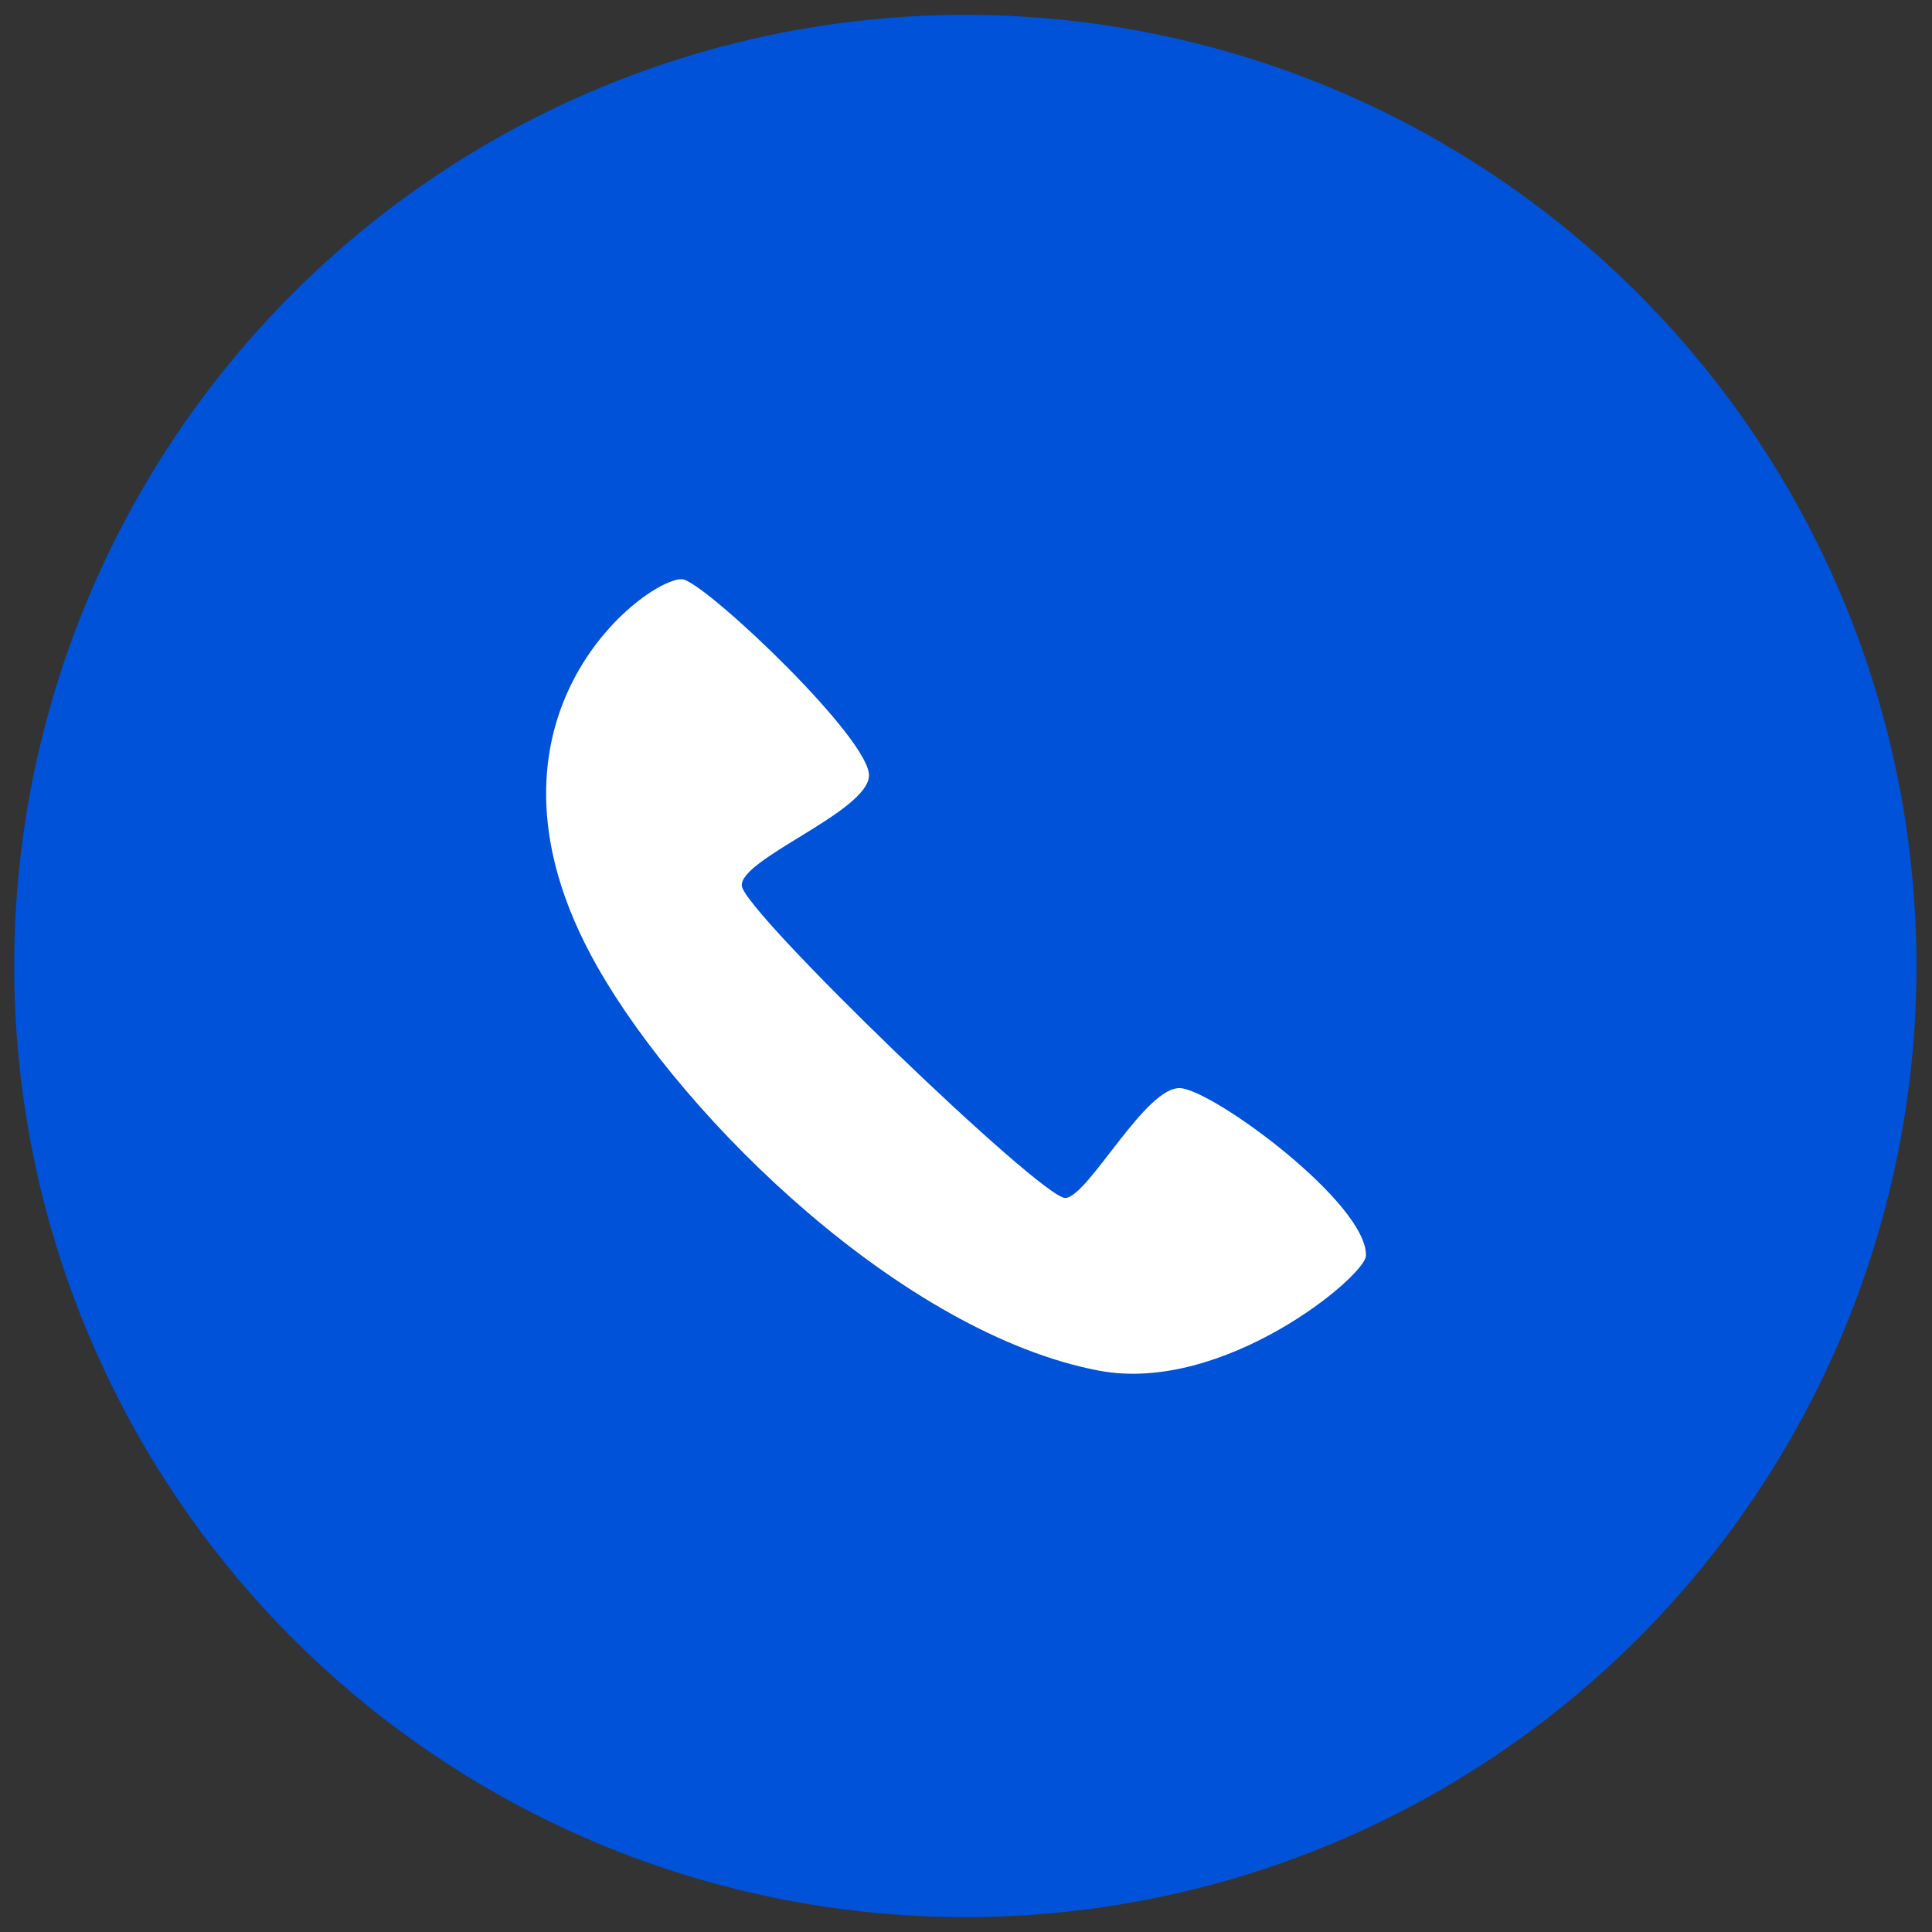
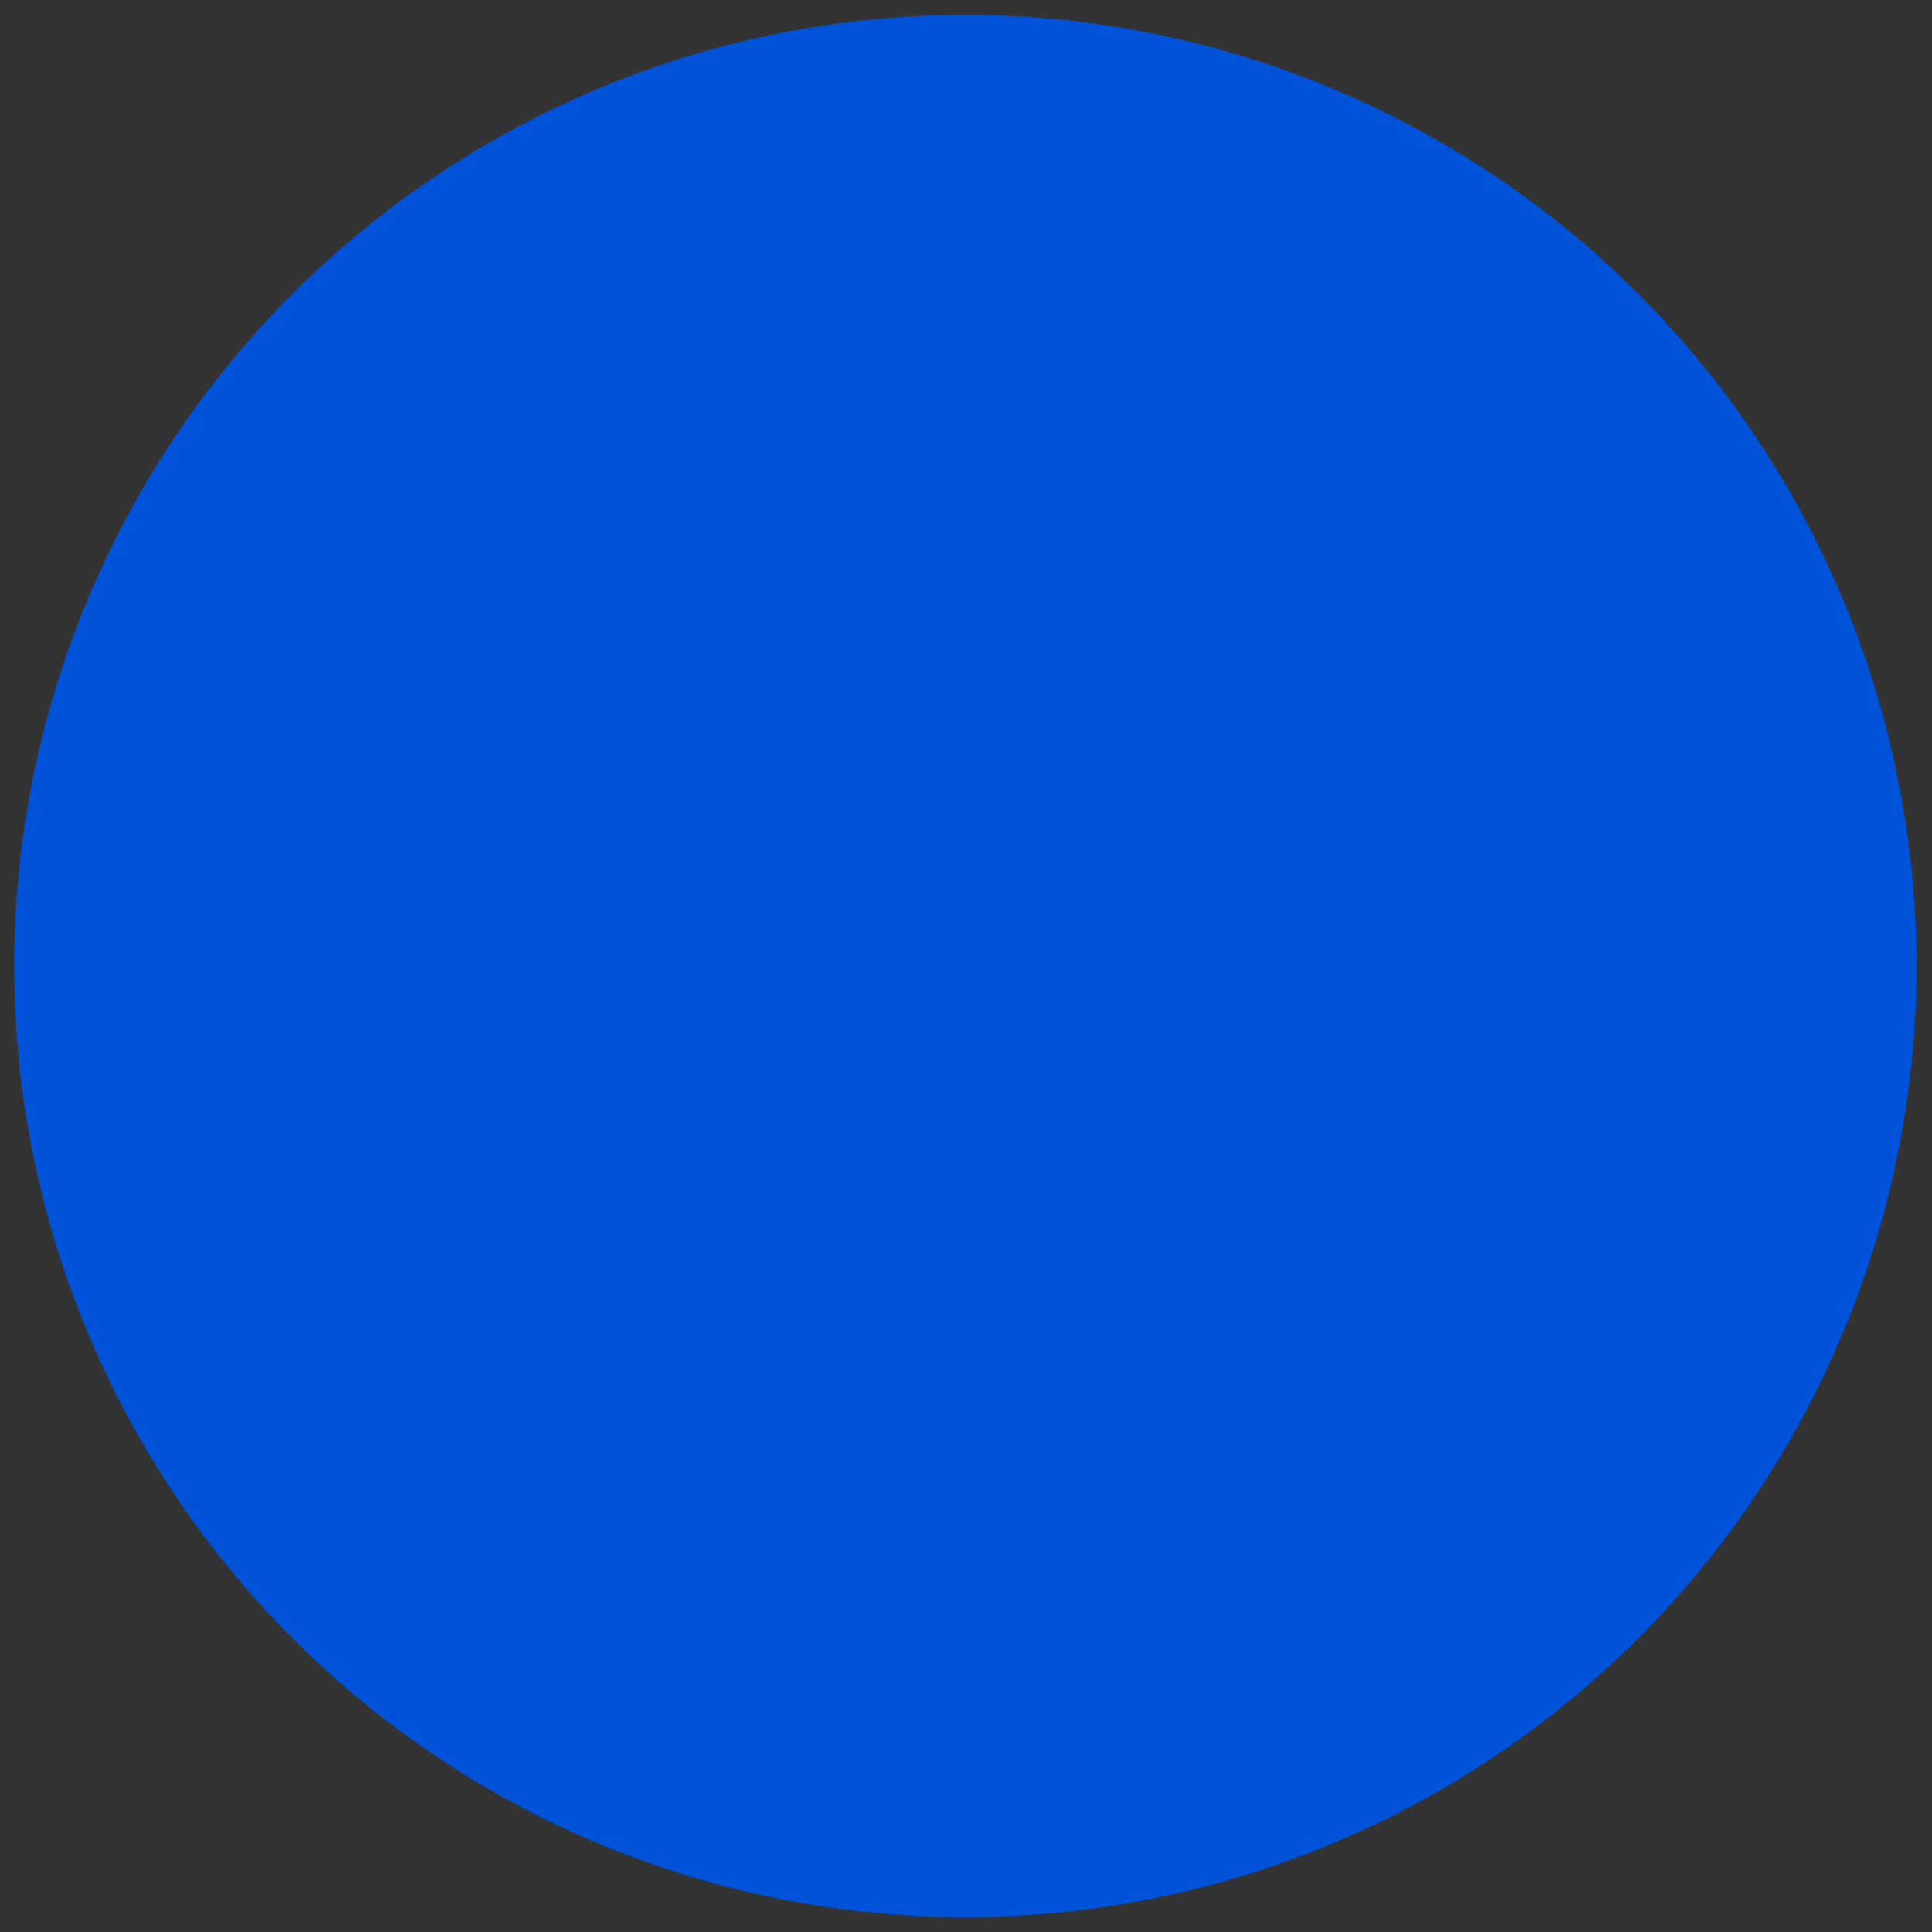
<svg xmlns="http://www.w3.org/2000/svg" width="65" height="65" viewBox="0 0 65 65" fill="none">
  <rect x="0" y="0" width="65" height="65" fill="#333333" stroke="none" />
  <circle cx="32.478" cy="32.5" r="32" fill="#0052D9" />
-   <path d="M36.963 46.112C30.425 44.865 23.059 37.737 20.098 32.528C15.239 23.973 22.091 19.21 23.014 19.501C23.939 19.795 29.308 24.898 29.236 26.112C29.164 27.326 24.863 28.907 24.958 29.806C25.056 30.705 35.068 40.352 35.845 40.305C36.623 40.256 38.566 36.489 39.734 36.611C40.901 36.733 46.004 40.5 45.956 42.249C45.937 42.933 41.161 46.914 36.963 46.112Z" fill="white" />
</svg>